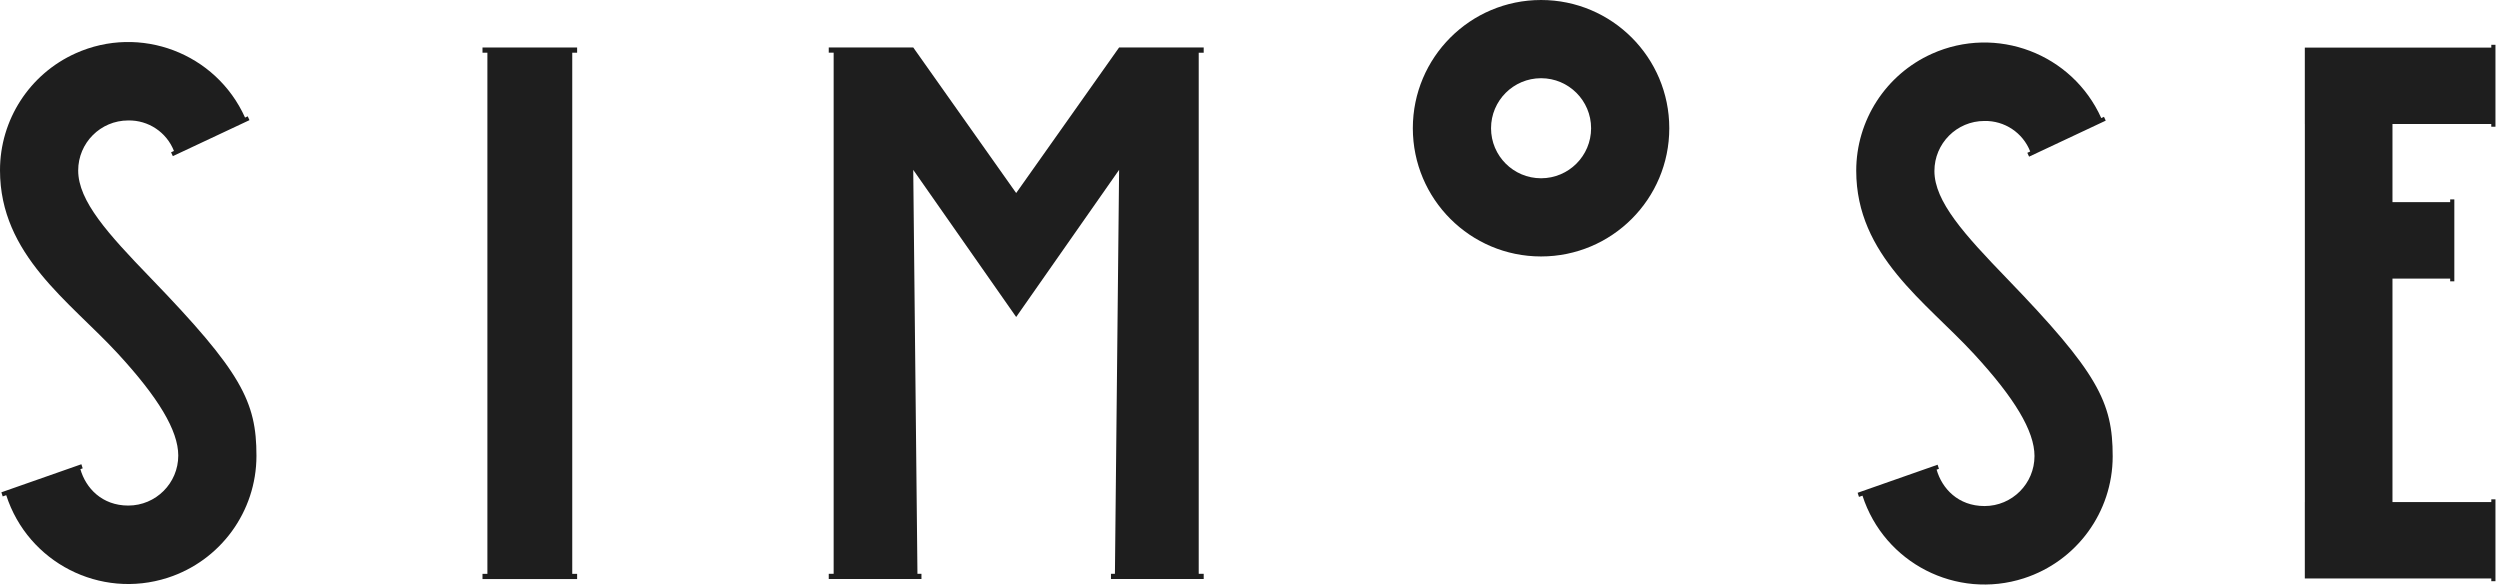
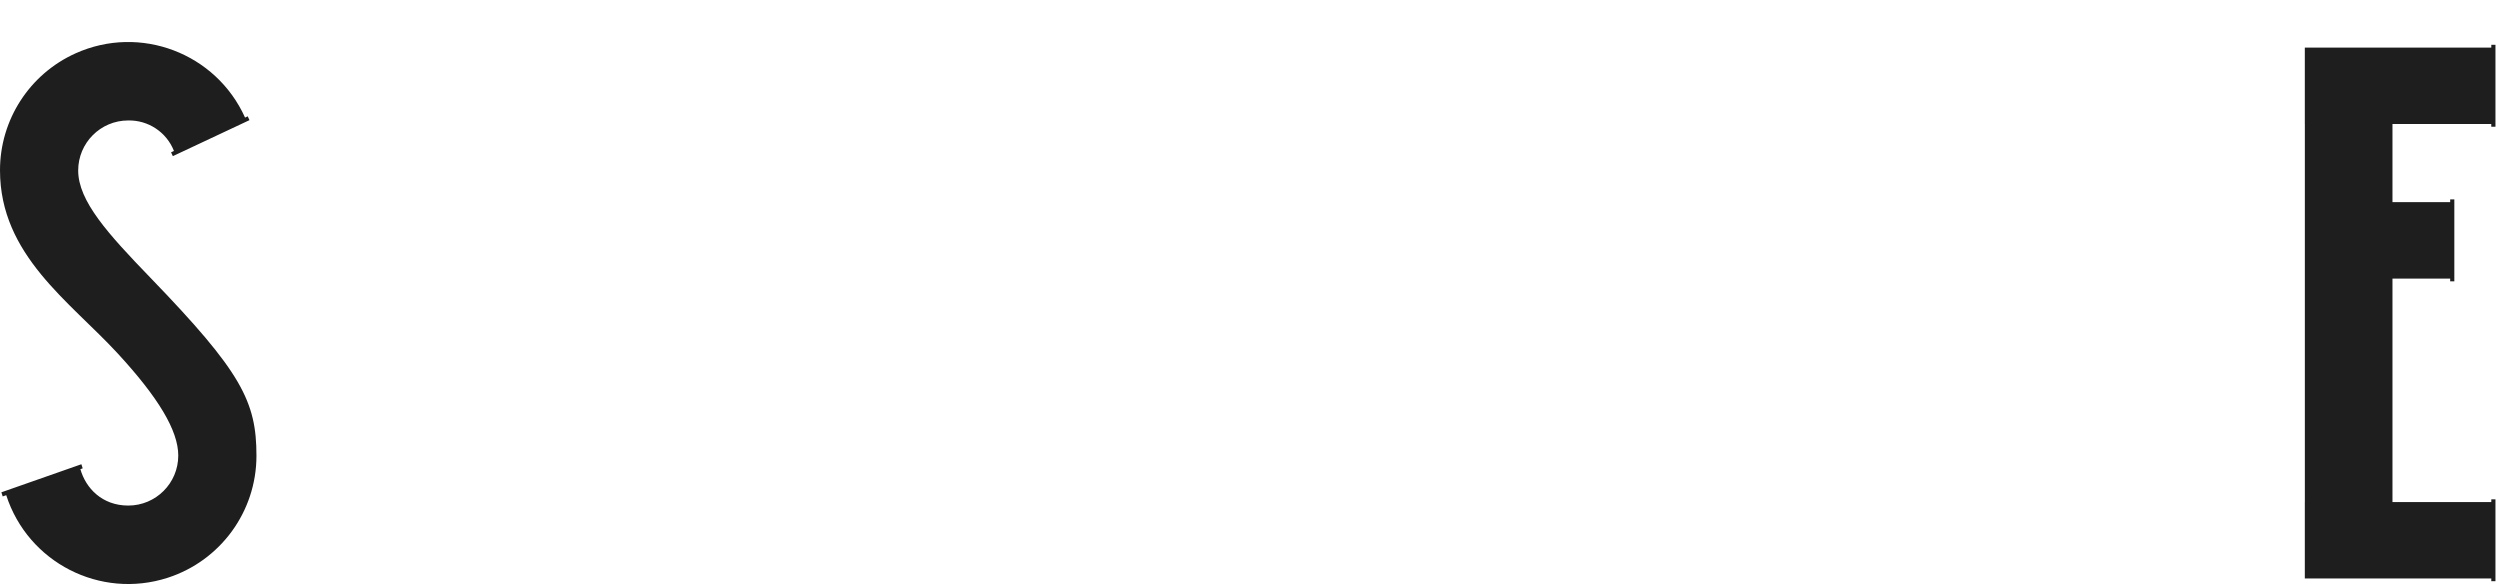
<svg xmlns="http://www.w3.org/2000/svg" version="1.1" id="レイヤー_1" x="0px" y="0px" viewBox="0 0 980 230" style="enable-background:new 0 0 980 230;" xml:space="preserve">
  <style type="text/css">
	.st0{fill:#1E1E1E;}
</style>
  <g>
-     <path id="パス_207" class="st0" d="M604.1,0c-27.76,0-50.27,22.5-50.27,50.26s22.5,50.27,50.26,50.27   c27.76,0,50.27-22.5,50.27-50.26C654.36,22.51,631.86,0.01,604.1,0 M604.1,69.88c-10.83,0-19.61-8.78-19.61-19.61   c0-10.83,8.78-19.61,19.61-19.61c10.83,0,19.61,8.78,19.61,19.61v0C623.71,61.1,614.93,69.88,604.1,69.88" />
    <path id="パス_208" class="st0" d="M978.22,49.67V17.56h-1.63v1.09h-73.1V48.6h0.01v148.2h-0.01v29.96h73.1v1.08h1.63v-32.11   h-1.63v1.08h-38.74v-87.61h22.62v1.08h1.63V78.16h-1.63v1.08h-22.62V48.6h38.73v1.07H978.22z" />
-     <path id="パス_209" class="st0" d="M189.14,20.66h1.92v204.29h-1.92v2.04h37.09v-2.04h-1.91V20.66h1.91v-2.04h-37.09V20.66z" />
-     <path id="パス_210" class="st0" d="M440.65,18.61h-1.96l-40.35,57.06l-40.35-57.07h-33.12v2.05h1.92v204.29h-1.92v2.04h36.34   v-2.04h-1.57l-1.65-158.36l40.35,57.68l40.35-57.68l-1.64,158.36h-1.55v2.04h36.35v-2.04h-1.95V20.66h1.95v-2.04L440.65,18.61   L440.65,18.61z" />
-     <path id="パス_211" class="st0" d="M758.29,67.03c0-10.83,8.78-19.61,19.6-19.61c0,0,0,0,0.01,0   c7.89-0.16,15.06,4.61,17.94,11.96l-1.13,0.53l0.69,1.5l30.04-14.12l-0.68-1.5l-1.06,0.5c-11.39-25.3-41.13-36.58-66.44-25.19   c-18.03,8.12-29.63,26.06-29.62,45.84c0,33.26,27.37,51.41,46.17,71.83c15.88,17.24,23.71,30.19,23.71,39.99   c0.01,10.82-8.76,19.61-19.59,19.61c0,0-0.01,0-0.01,0c-10.32,0-16.68-6.89-18.77-14.27l0.91-0.32l-0.52-1.61l-31.35,11l0.52,1.61   l1.38-0.48c8.52,26.41,36.85,40.92,63.26,32.39c20.73-6.69,34.8-25.98,34.82-47.77v-0.07c0-21.26-5.82-32.78-41.51-69.73   C769.97,91.83,758.3,78.99,758.29,67.03" />
    <path id="パス_212" class="st0" d="M30.65,66.83c0-10.83,8.78-19.61,19.6-19.61c0,0,0,0,0.01,0c7.89-0.16,15.05,4.61,17.93,11.96   l-1.13,0.53l0.69,1.5L97.79,47.1l-0.68-1.5l-1.05,0.49C84.66,20.79,54.92,9.52,29.62,20.91C11.58,29.03-0.01,46.97,0,66.75   c0,33.26,27.37,51.41,46.17,71.83c15.88,17.24,23.71,30.19,23.71,39.99c0,10.83-8.77,19.61-19.6,19.61   c-10.32,0-16.68-6.89-18.77-14.27l0.91-0.32l-0.52-1.61l-31.36,11l0.52,1.62l1.38-0.49c8.53,26.42,36.86,40.91,63.28,32.38   c20.73-6.7,34.79-25.98,34.81-47.76v-0.07c0-21.26-5.82-32.78-41.51-69.73C42.31,91.64,30.65,78.81,30.65,66.83" />
  </g>
</svg>